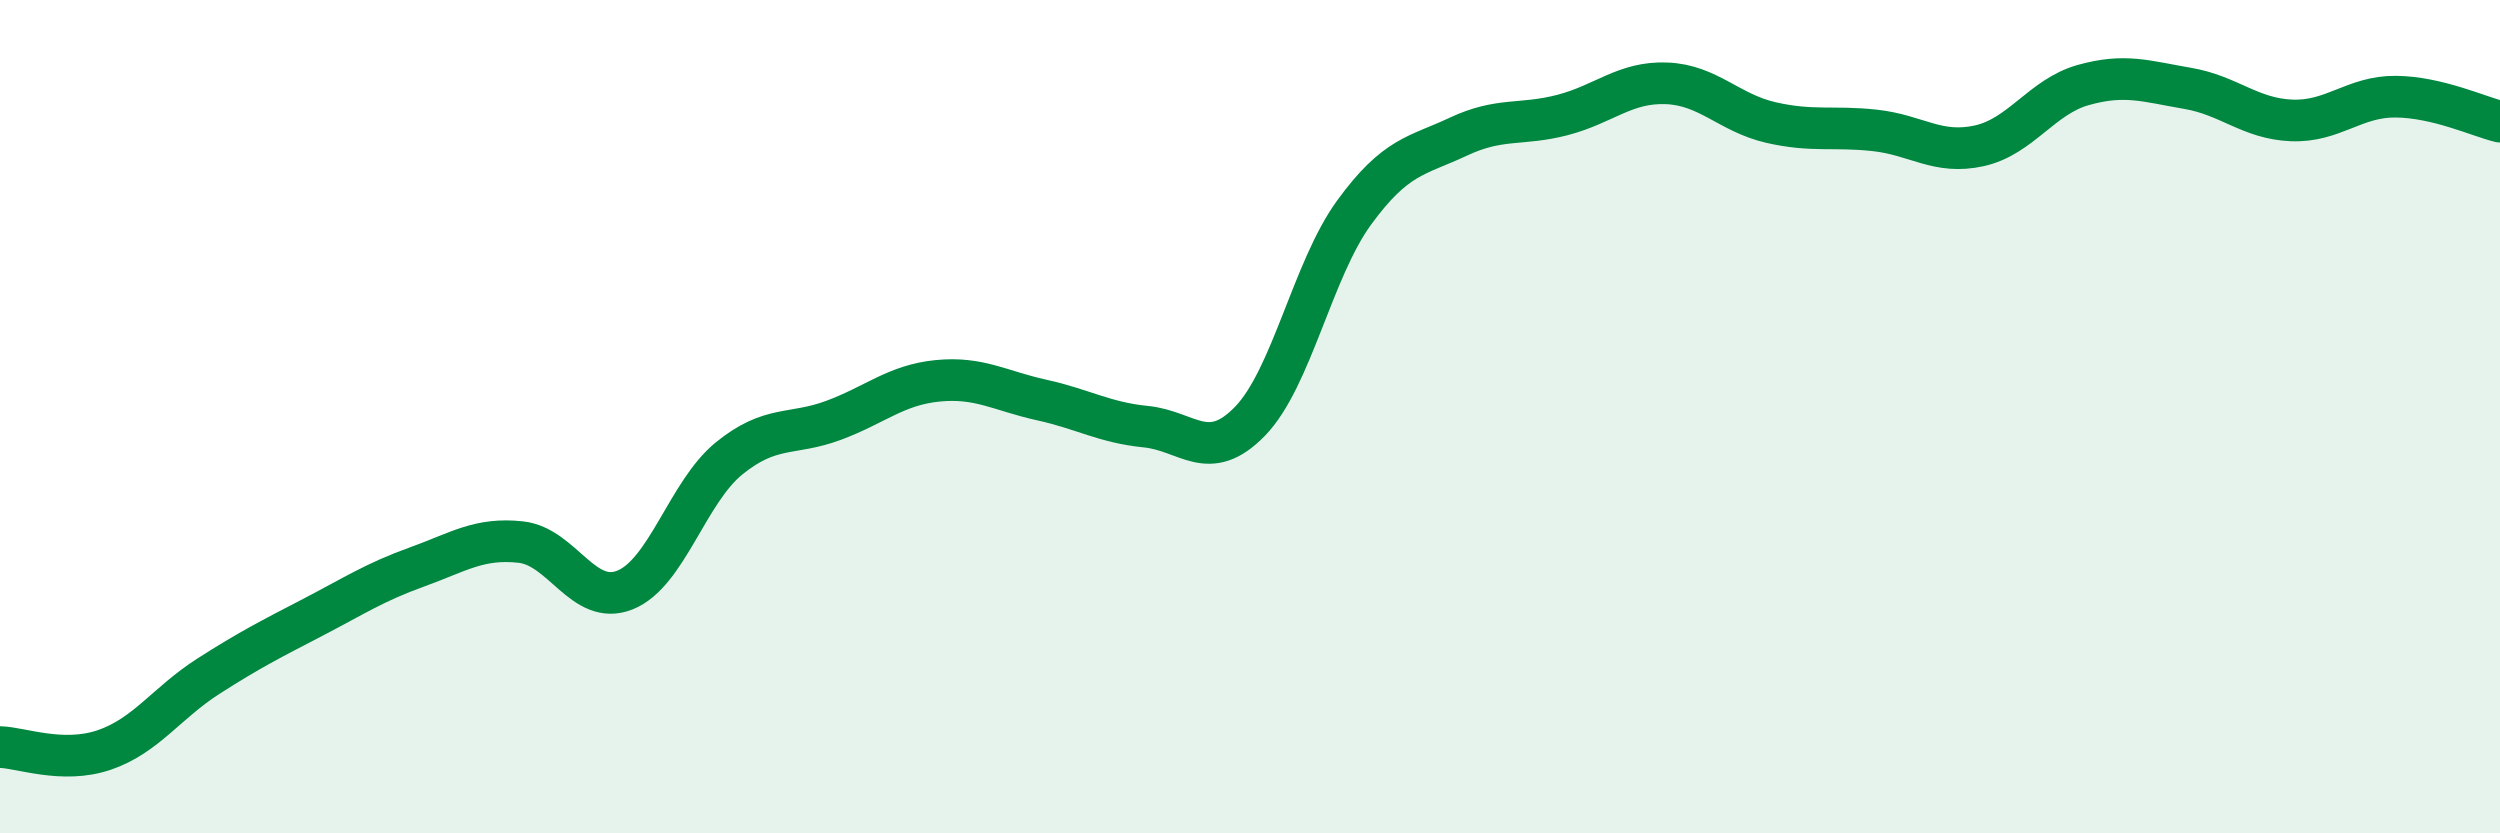
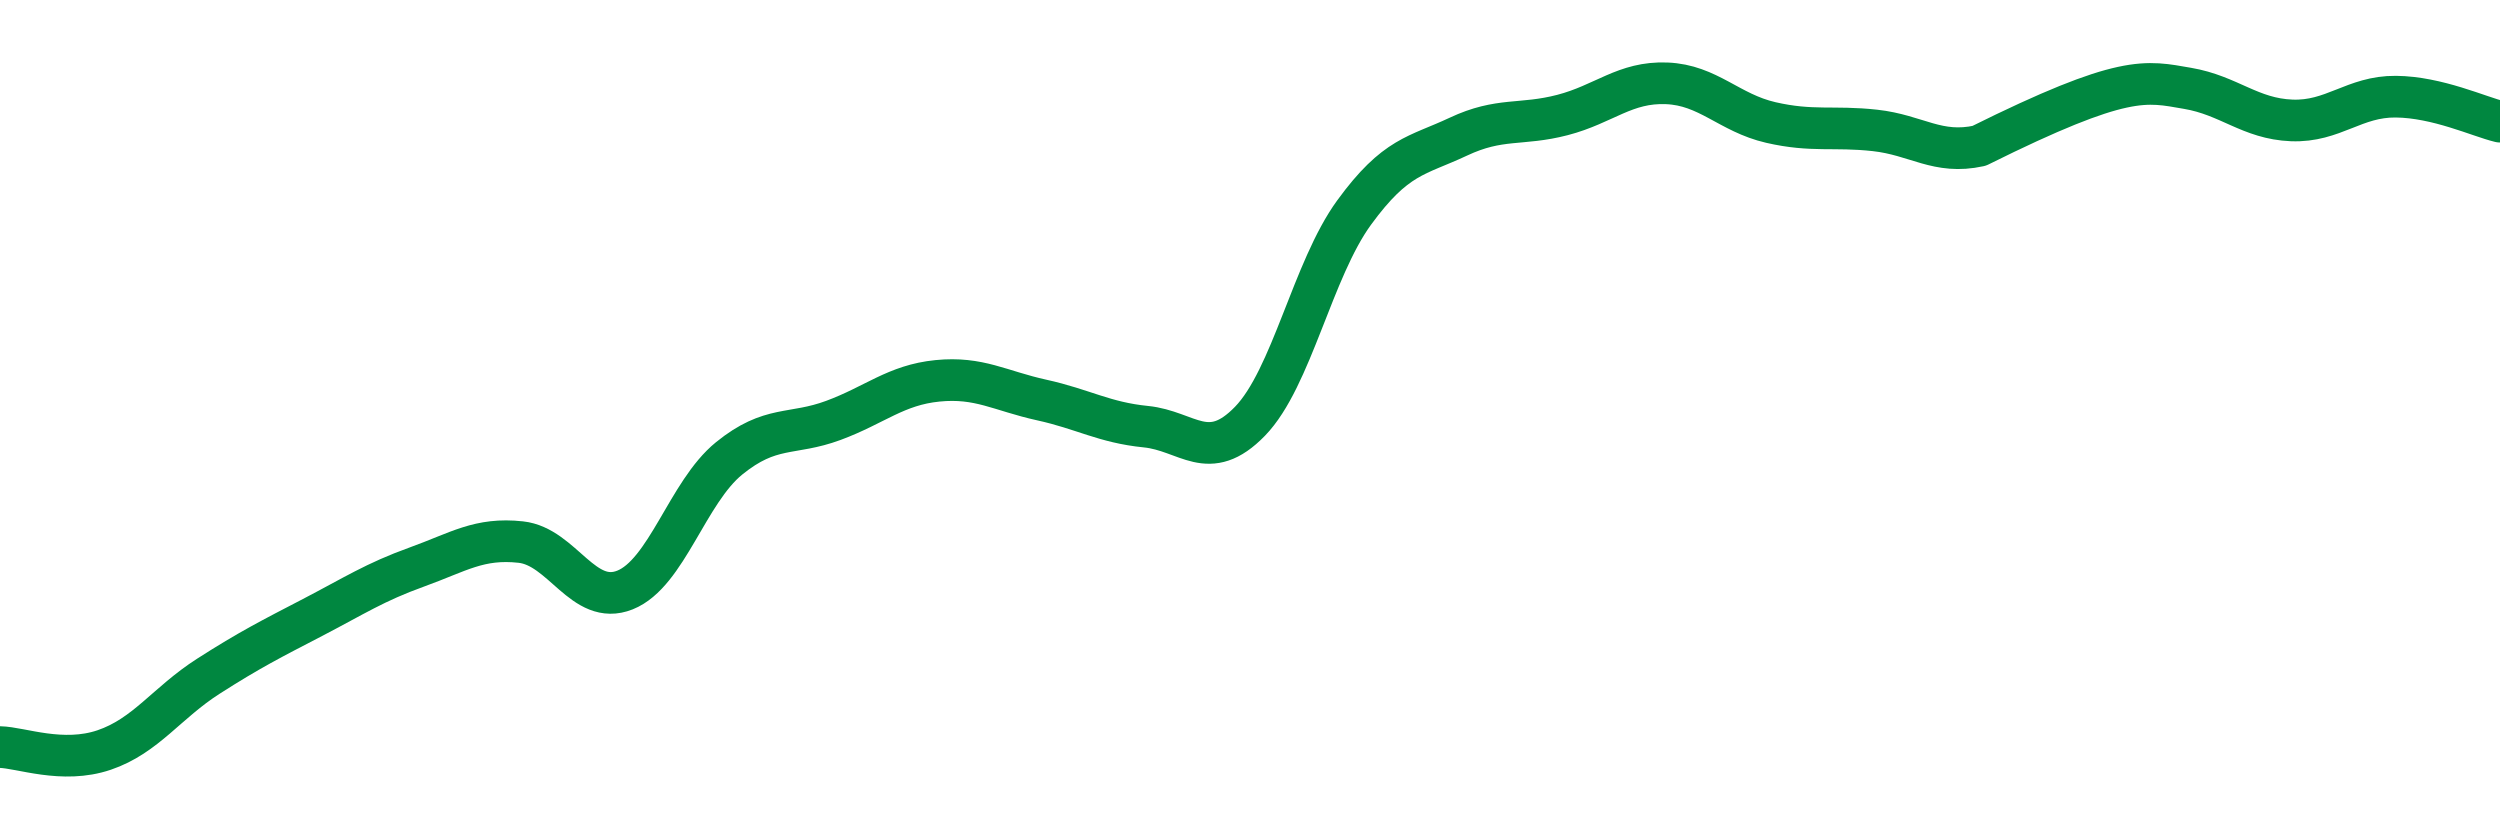
<svg xmlns="http://www.w3.org/2000/svg" width="60" height="20" viewBox="0 0 60 20">
-   <path d="M 0,17.93 C 0.5,17.94 1.5,18.34 2.5,18 C 3.5,17.66 4,16.87 5,16.23 C 6,15.59 6.5,15.34 7.5,14.82 C 8.5,14.3 9,13.97 10,13.61 C 11,13.25 11.5,12.9 12.5,13.01 C 13.5,13.12 14,14.56 15,14.16 C 16,13.76 16.5,11.81 17.5,11 C 18.5,10.19 19,10.46 20,10.09 C 21,9.72 21.5,9.24 22.5,9.14 C 23.5,9.04 24,9.38 25,9.6 C 26,9.82 26.5,10.14 27.5,10.24 C 28.5,10.34 29,11.14 30,10.11 C 31,9.08 31.5,6.47 32.5,5.1 C 33.5,3.73 34,3.75 35,3.28 C 36,2.81 36.5,3.02 37.5,2.76 C 38.5,2.5 39,1.96 40,2 C 41,2.04 41.5,2.71 42.5,2.94 C 43.5,3.17 44,3.02 45,3.13 C 46,3.24 46.5,3.72 47.5,3.5 C 48.5,3.28 49,2.32 50,2.04 C 51,1.76 51.5,1.95 52.5,2.12 C 53.5,2.29 54,2.85 55,2.89 C 56,2.93 56.5,2.31 57.5,2.32 C 58.5,2.33 59.5,2.8 60,2.92L60 20L0 20Z" fill="#008740" opacity="0.1" stroke-linecap="round" stroke-linejoin="round" />
-   <path d="M 0,17.93 C 0.5,17.94 1.5,18.34 2.5,18 C 3.5,17.66 4,16.87 5,16.23 C 6,15.59 6.5,15.34 7.5,14.82 C 8.5,14.3 9,13.97 10,13.61 C 11,13.25 11.5,12.9 12.5,13.01 C 13.5,13.12 14,14.56 15,14.16 C 16,13.76 16.5,11.81 17.5,11 C 18.5,10.19 19,10.46 20,10.09 C 21,9.72 21.5,9.24 22.5,9.14 C 23.5,9.04 24,9.38 25,9.6 C 26,9.82 26.5,10.14 27.5,10.24 C 28.5,10.34 29,11.14 30,10.11 C 31,9.08 31.5,6.47 32.5,5.1 C 33.5,3.73 34,3.75 35,3.28 C 36,2.81 36.5,3.02 37.5,2.76 C 38.5,2.5 39,1.96 40,2 C 41,2.04 41.5,2.71 42.5,2.94 C 43.5,3.17 44,3.02 45,3.13 C 46,3.24 46.5,3.72 47.5,3.5 C 48.5,3.28 49,2.32 50,2.04 C 51,1.76 51.5,1.95 52.5,2.12 C 53.5,2.29 54,2.85 55,2.89 C 56,2.93 56.5,2.31 57.5,2.32 C 58.5,2.33 59.5,2.8 60,2.92" stroke="#008740" stroke-width="1" fill="none" stroke-linecap="round" stroke-linejoin="round" />
+   <path d="M 0,17.93 C 0.5,17.94 1.5,18.34 2.5,18 C 3.5,17.66 4,16.87 5,16.23 C 6,15.59 6.5,15.34 7.5,14.82 C 8.5,14.3 9,13.97 10,13.61 C 11,13.25 11.5,12.9 12.5,13.01 C 13.5,13.12 14,14.56 15,14.16 C 16,13.76 16.5,11.81 17.5,11 C 18.5,10.19 19,10.46 20,10.09 C 21,9.72 21.5,9.24 22.5,9.14 C 23.5,9.04 24,9.38 25,9.6 C 26,9.82 26.5,10.14 27.5,10.24 C 28.5,10.34 29,11.14 30,10.11 C 31,9.08 31.5,6.47 32.5,5.1 C 33.5,3.73 34,3.75 35,3.28 C 36,2.81 36.5,3.02 37.5,2.76 C 38.5,2.5 39,1.96 40,2 C 41,2.04 41.5,2.71 42.5,2.94 C 43.5,3.17 44,3.02 45,3.13 C 46,3.24 46.5,3.72 47.5,3.5 C 51,1.76 51.5,1.95 52.5,2.12 C 53.5,2.29 54,2.85 55,2.89 C 56,2.93 56.5,2.31 57.5,2.32 C 58.5,2.33 59.5,2.8 60,2.92" stroke="#008740" stroke-width="1" fill="none" stroke-linecap="round" stroke-linejoin="round" />
</svg>